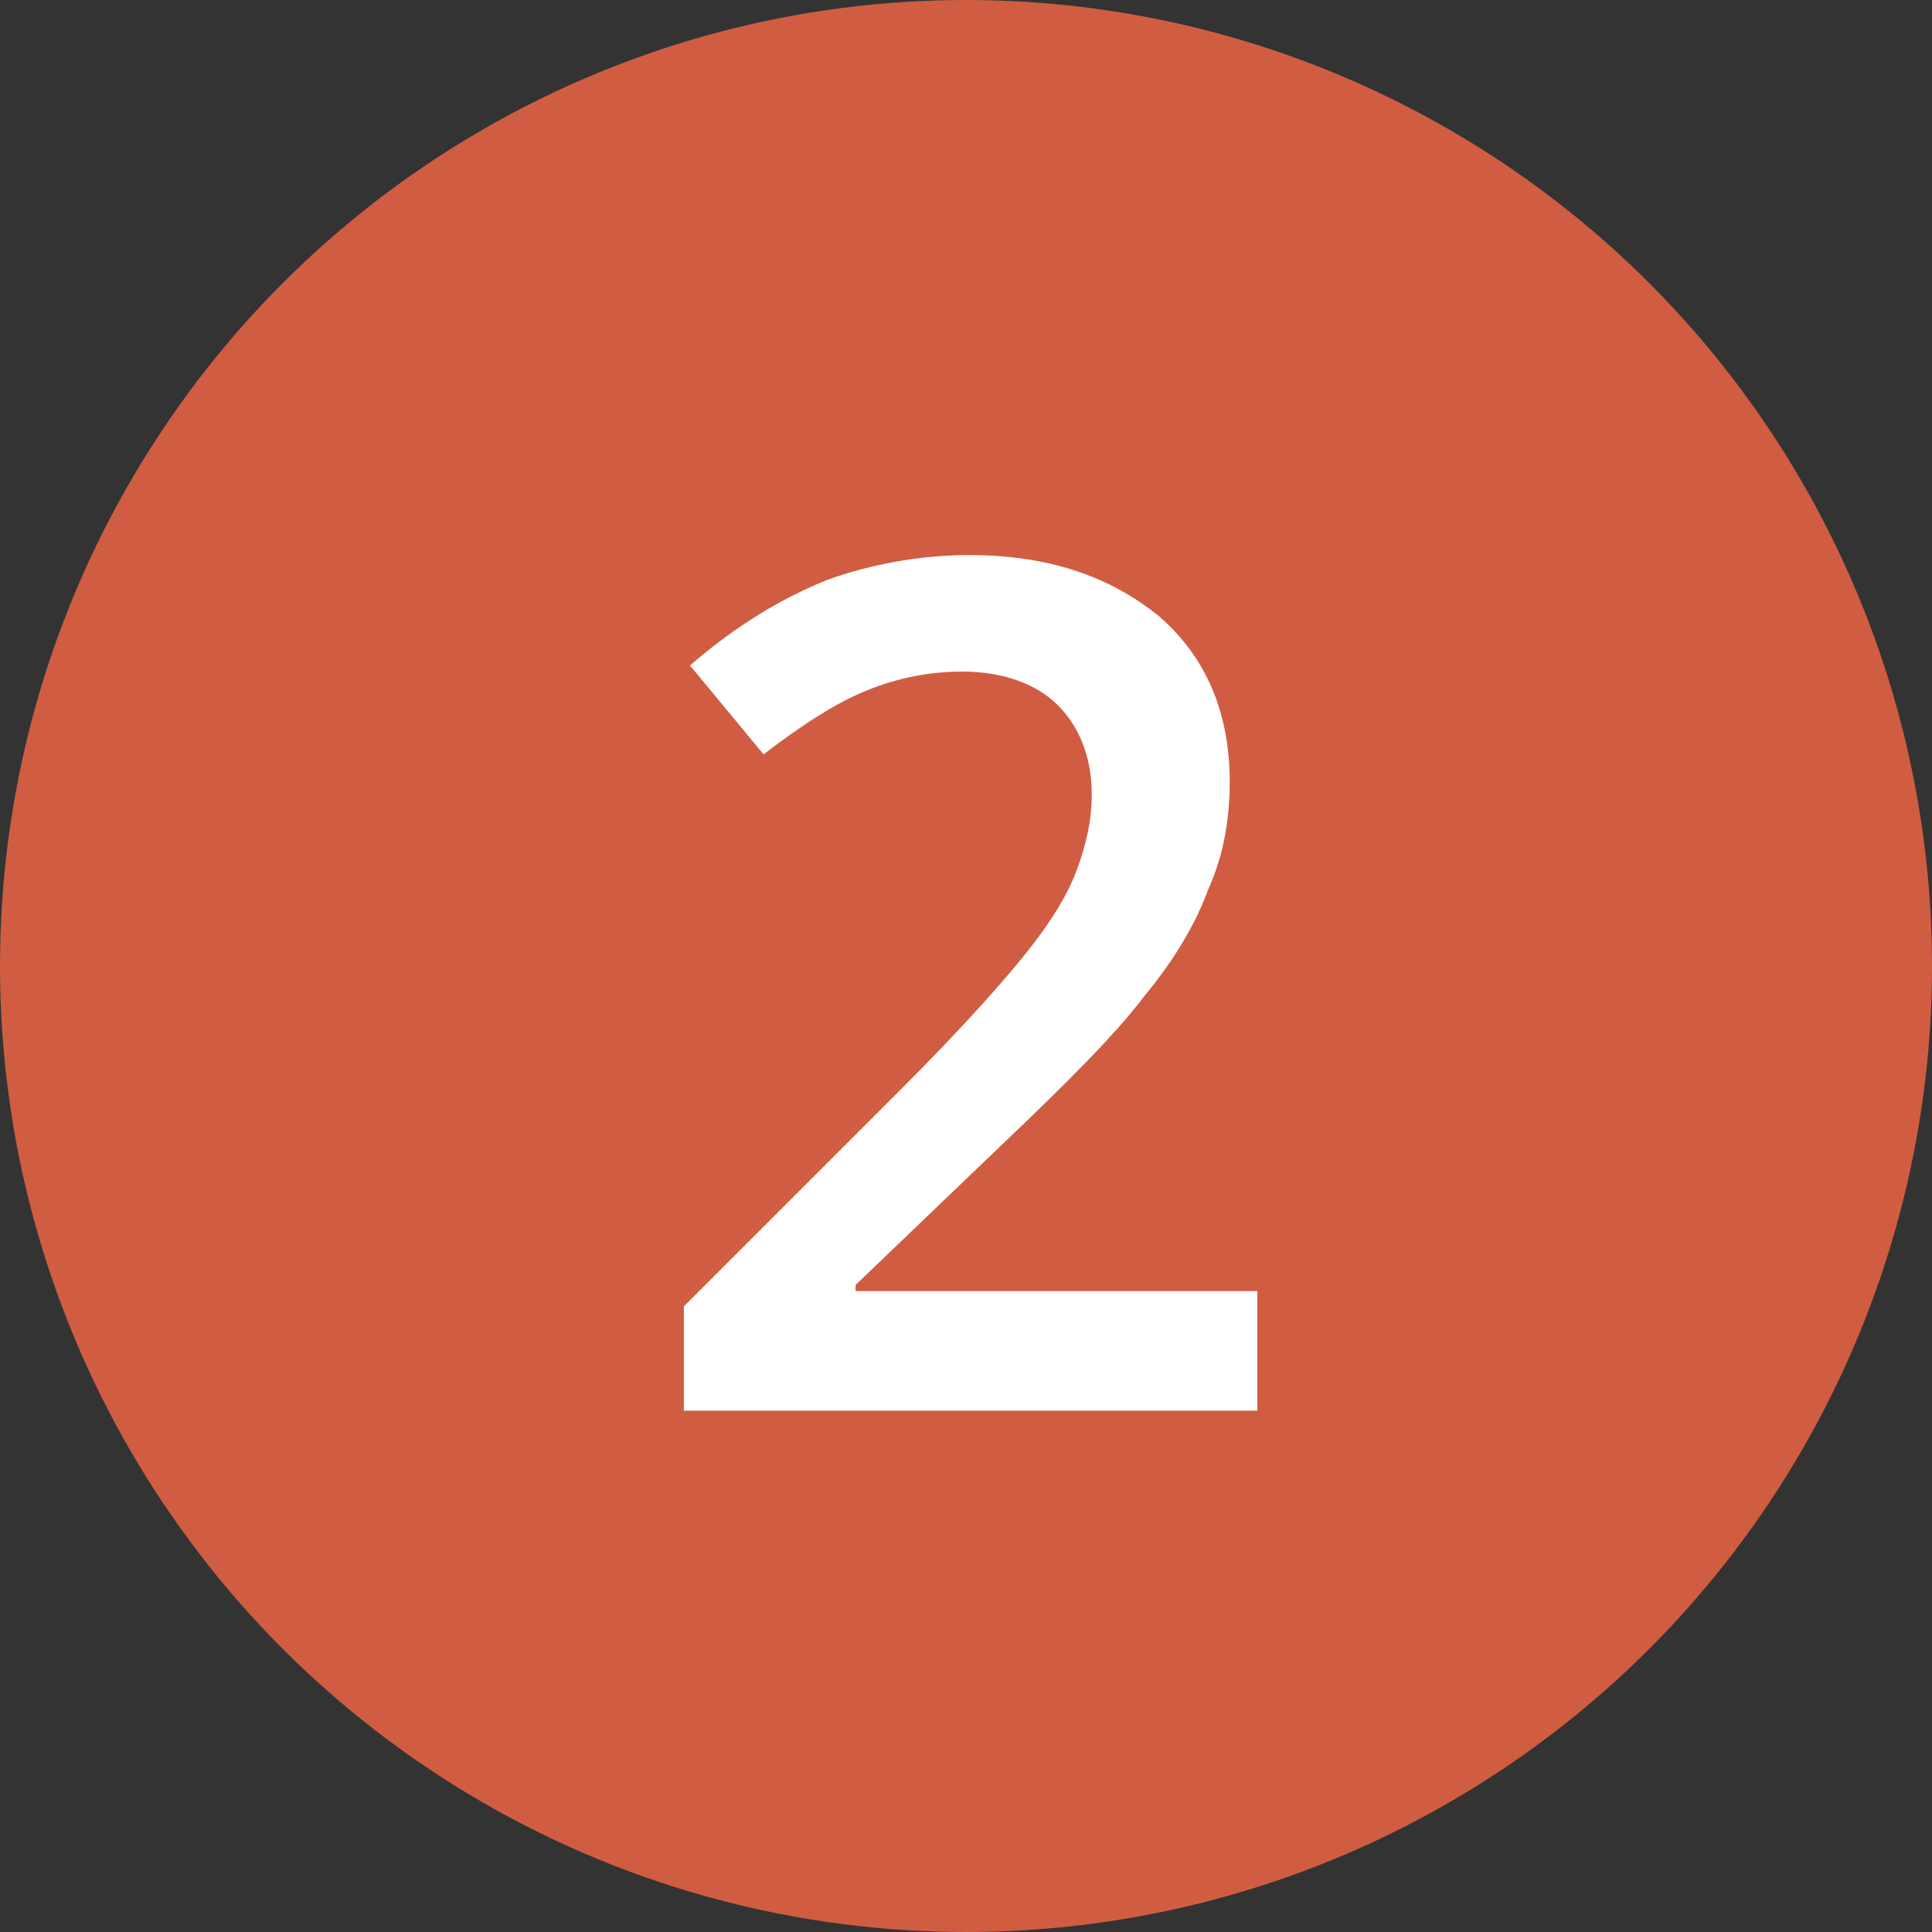
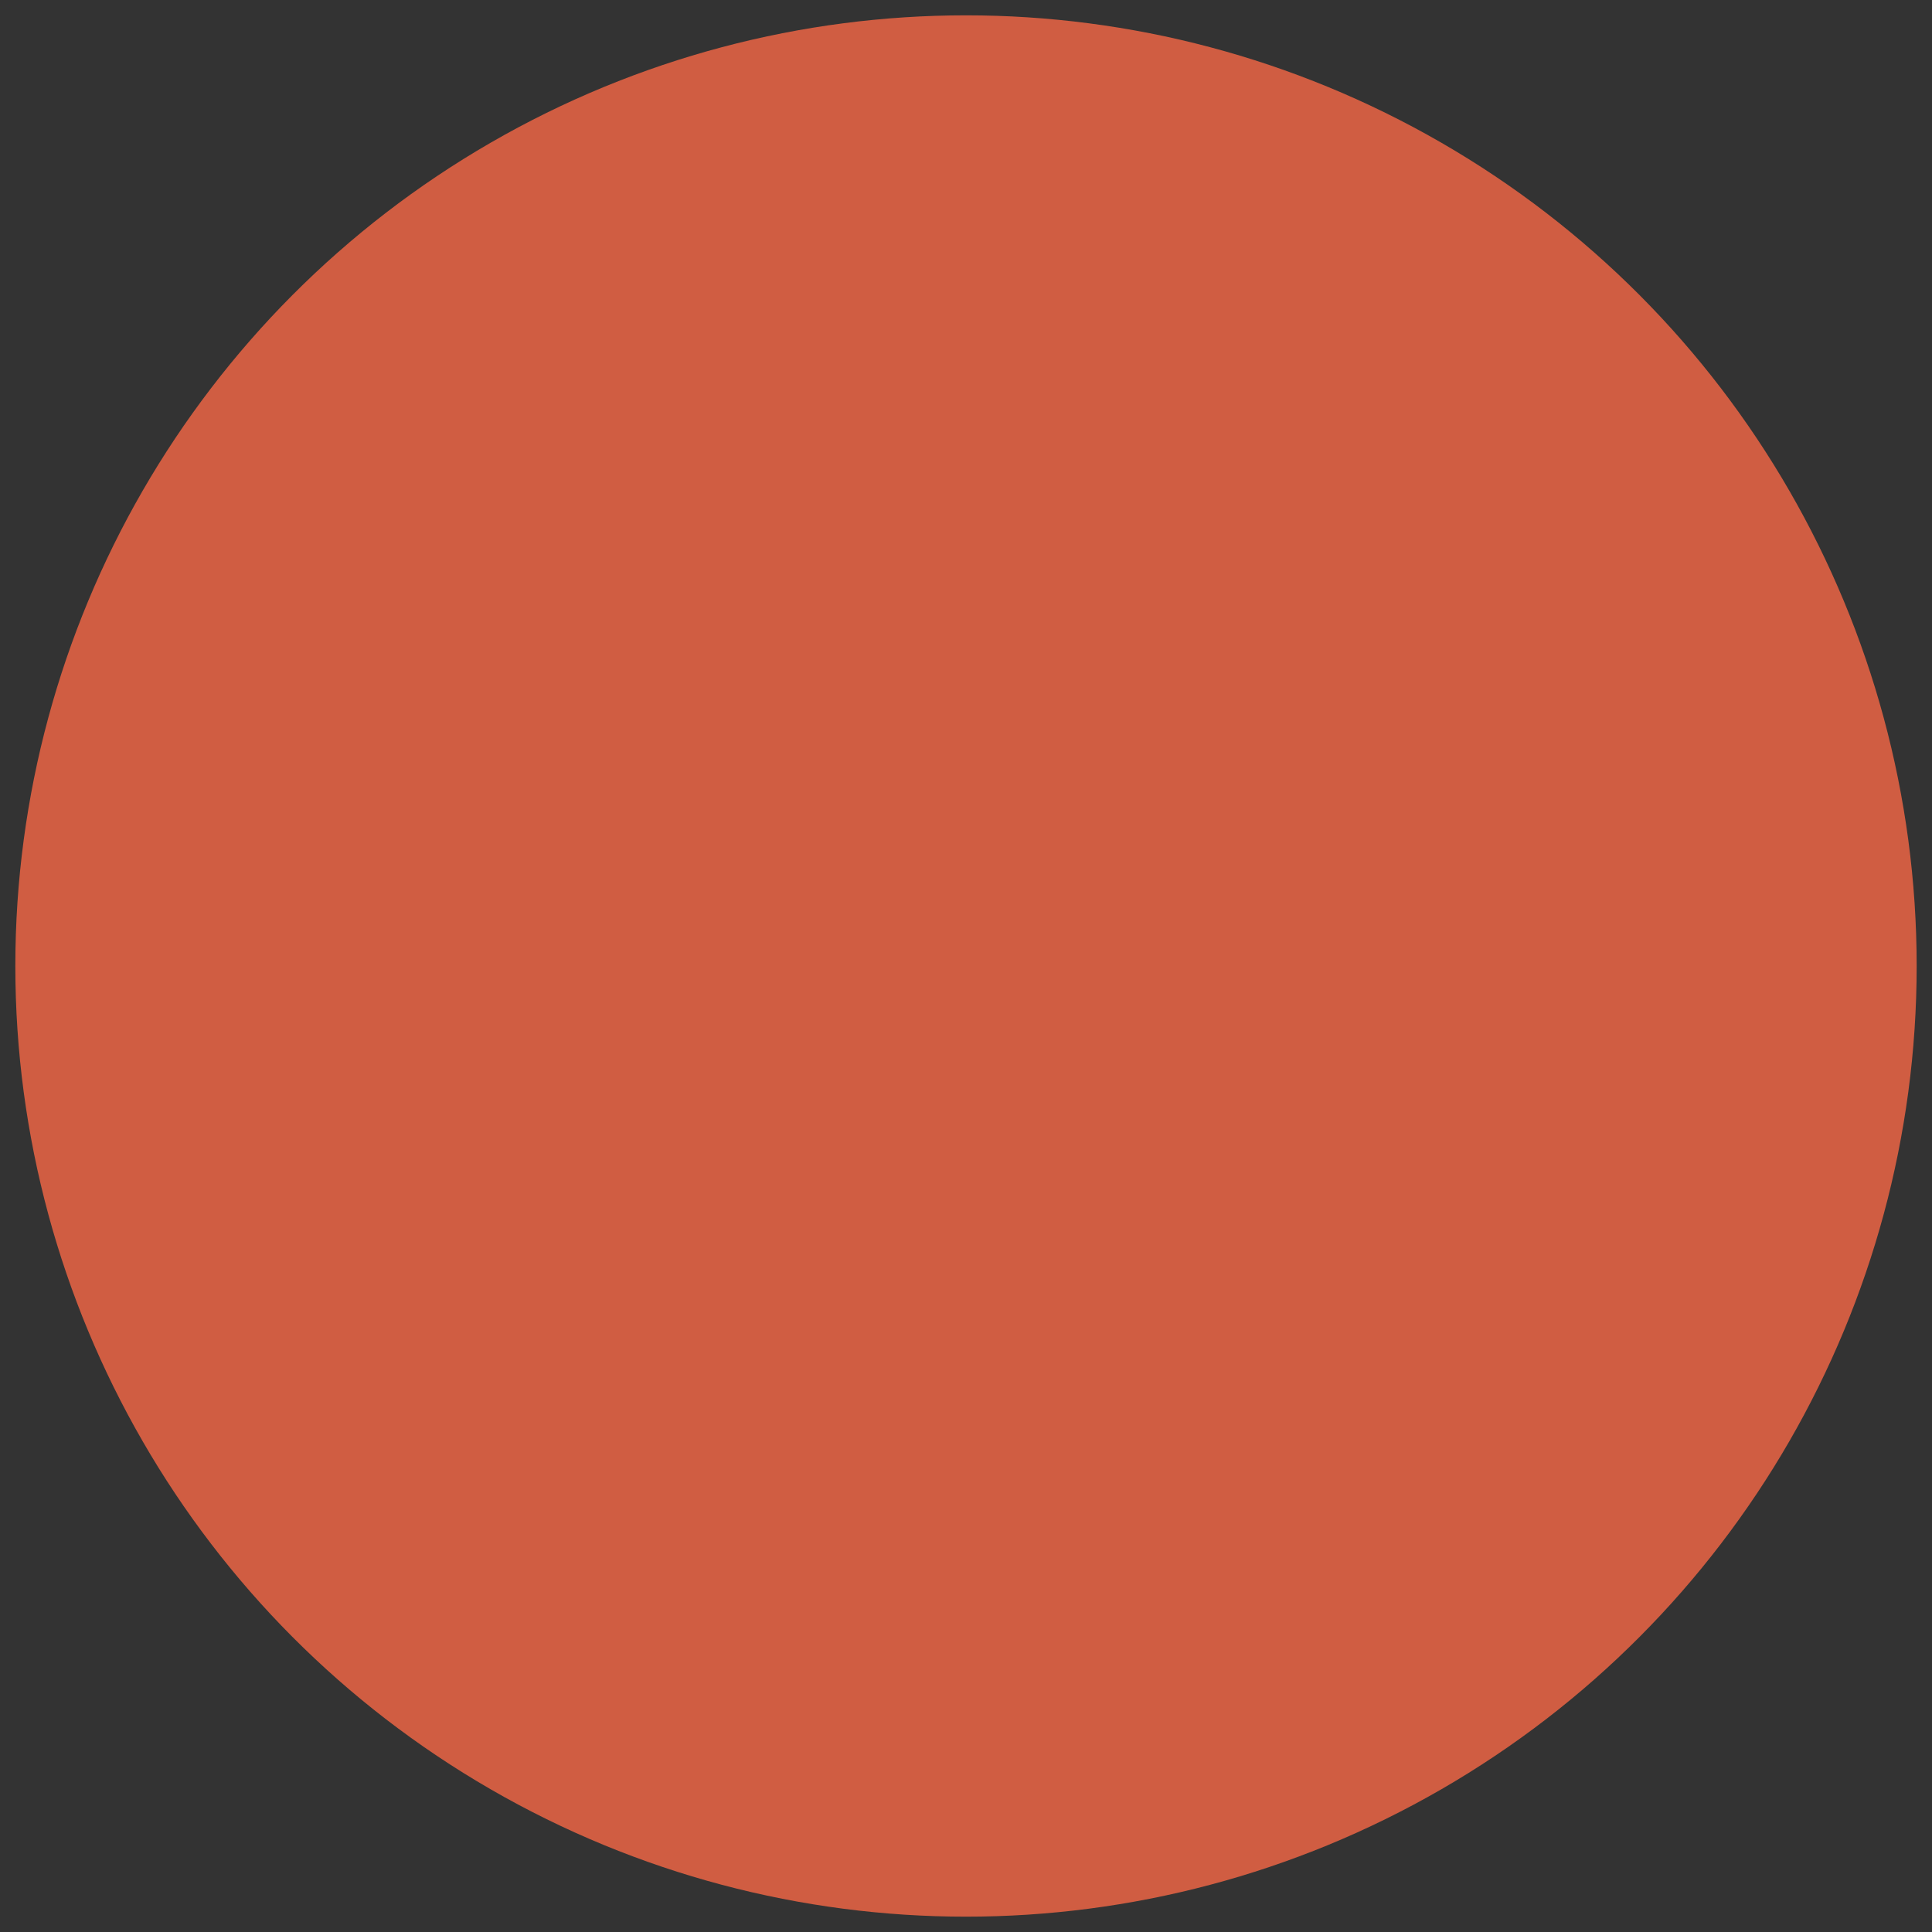
<svg xmlns="http://www.w3.org/2000/svg" version="1.1" id="Capa_1" x="0px" y="0px" viewBox="0 0 63 63" style="enable-background:new 0 0 63 63;" xml:space="preserve">
  <rect x="0" y="0" width="63" height="63" fill="#333333" stroke="none" />
  <style type="text/css">
	.st0{fill:#d05d42;}
	.st1{enable-background:new    ;}
	.st2{fill:#FFFFFF;}
</style>
  <g id="Elipse_2" transform="translate(265 2276)">
-     <circle class="st0" cx="-233.5" cy="-2244.5" r="31.5" />
    <circle class="st0" cx="-233.5" cy="-2244.5" r="31" />
  </g>
  <g class="st1">
-     <path class="st2" d="M41,46H22.3v-3.4l7.1-7.1c2.1-2.1,3.5-3.7,4.2-4.6c0.7-0.9,1.2-1.7,1.5-2.5s0.5-1.6,0.5-2.5   c0-1.2-0.4-2.2-1.1-2.9c-0.7-0.7-1.8-1.1-3.1-1.1c-1.1,0-2.1,0.2-3.1,0.6s-2.1,1.1-3.4,2.1l-2.4-2.9c1.5-1.3,3-2.2,4.5-2.8   c1.4-0.5,3-0.8,4.6-0.8c2.6,0,4.6,0.7,6.2,2c1.5,1.3,2.3,3.1,2.3,5.4c0,1.2-0.2,2.4-0.7,3.5c-0.4,1.1-1.1,2.3-2.1,3.5   c-0.9,1.2-2.5,2.8-4.6,4.8l-4.8,4.6v0.2H41L41,46L41,46z" />
-   </g>
+     </g>
</svg>